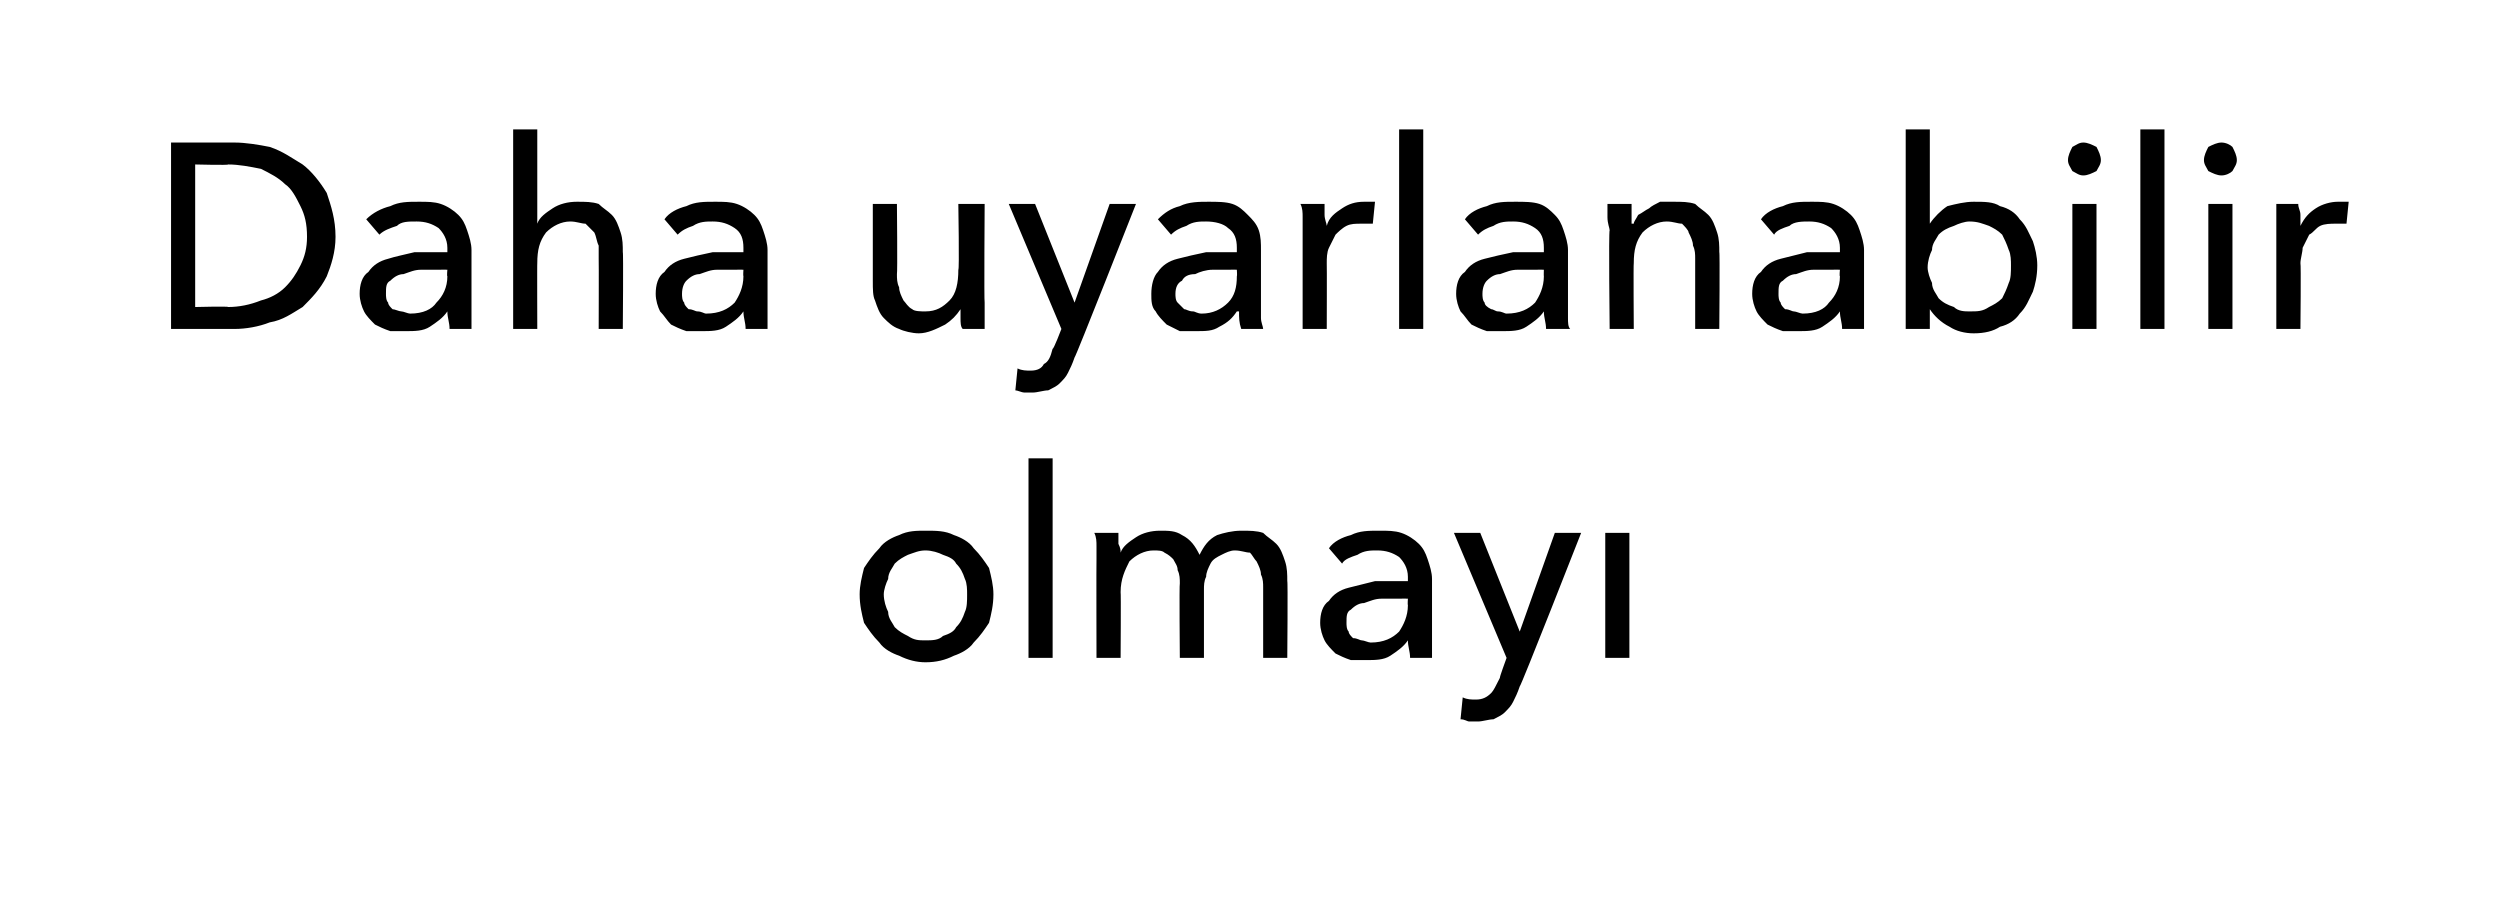
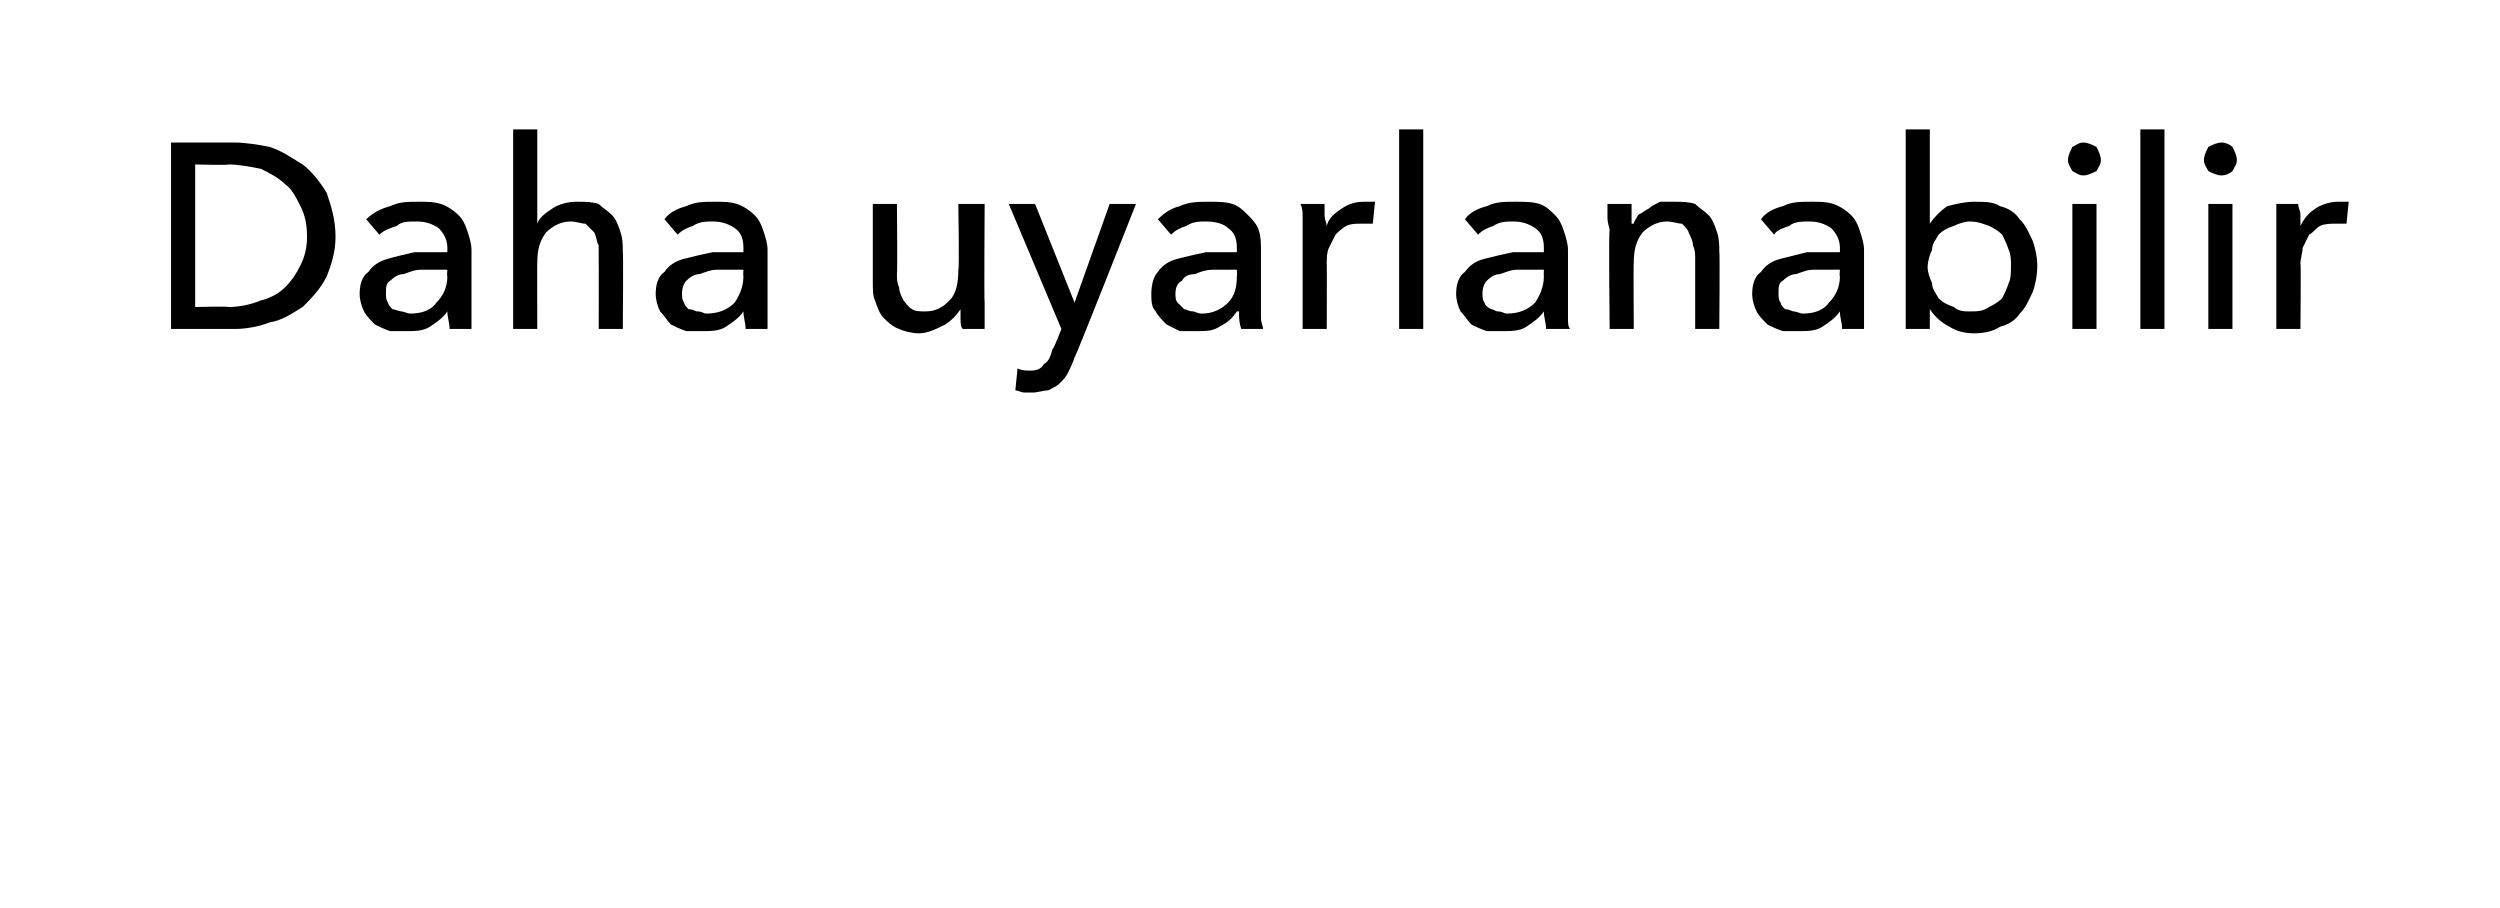
<svg xmlns="http://www.w3.org/2000/svg" version="1.1" width="114px" height="41.4px" viewBox="0 -3 114 41.4" style="top:-3px">
  <desc>Daha uyarlanabilir olmayı</desc>
  <defs />
  <g id="Polygon308067">
-     <path d="M 45.3 24.1 C 45.3 24.6 45.2 25 45.1 25.4 C 44.9 25.7 44.7 26 44.4 26.3 C 44.2 26.6 43.8 26.8 43.5 26.9 C 43.1 27.1 42.7 27.2 42.2 27.2 C 41.8 27.2 41.4 27.1 41 26.9 C 40.7 26.8 40.3 26.6 40.1 26.3 C 39.8 26 39.6 25.7 39.4 25.4 C 39.3 25 39.2 24.6 39.2 24.1 C 39.2 23.7 39.3 23.3 39.4 22.9 C 39.6 22.6 39.8 22.3 40.1 22 C 40.3 21.7 40.7 21.5 41 21.4 C 41.4 21.2 41.8 21.2 42.2 21.2 C 42.7 21.2 43.1 21.2 43.5 21.4 C 43.8 21.5 44.2 21.7 44.4 22 C 44.7 22.3 44.9 22.6 45.1 22.9 C 45.2 23.3 45.3 23.7 45.3 24.1 Z M 44.1 24.1 C 44.1 23.9 44.1 23.6 44 23.4 C 43.9 23.1 43.8 22.9 43.6 22.7 C 43.5 22.5 43.3 22.4 43 22.3 C 42.8 22.2 42.5 22.1 42.2 22.1 C 41.9 22.1 41.7 22.2 41.4 22.3 C 41.2 22.4 41 22.5 40.8 22.7 C 40.7 22.9 40.5 23.1 40.5 23.4 C 40.4 23.6 40.3 23.9 40.3 24.1 C 40.3 24.4 40.4 24.7 40.5 24.9 C 40.5 25.2 40.7 25.4 40.8 25.6 C 41 25.8 41.2 25.9 41.4 26 C 41.7 26.2 41.9 26.2 42.2 26.2 C 42.5 26.2 42.8 26.2 43 26 C 43.3 25.9 43.5 25.8 43.6 25.6 C 43.8 25.4 43.9 25.2 44 24.9 C 44.1 24.7 44.1 24.4 44.1 24.1 Z M 48 27 L 46.9 27 L 46.9 17.9 L 48 17.9 L 48 27 Z M 51.1 22.2 C 51.2 21.9 51.5 21.7 51.8 21.5 C 52.1 21.3 52.5 21.2 52.9 21.2 C 53.3 21.2 53.6 21.2 53.9 21.4 C 54.3 21.6 54.5 21.9 54.7 22.3 C 54.9 21.9 55.1 21.6 55.5 21.4 C 55.8 21.3 56.2 21.2 56.6 21.2 C 57 21.2 57.3 21.2 57.6 21.3 C 57.8 21.5 58 21.6 58.2 21.8 C 58.4 22 58.5 22.3 58.6 22.6 C 58.7 22.9 58.7 23.2 58.7 23.5 C 58.73 23.47 58.7 27 58.7 27 L 57.6 27 C 57.6 27 57.6 23.84 57.6 23.8 C 57.6 23.6 57.6 23.4 57.5 23.2 C 57.5 23 57.4 22.8 57.3 22.6 C 57.2 22.5 57.1 22.3 57 22.2 C 56.8 22.2 56.6 22.1 56.3 22.1 C 56.1 22.1 55.9 22.2 55.7 22.3 C 55.5 22.4 55.3 22.5 55.2 22.7 C 55.1 22.9 55 23.1 55 23.3 C 54.9 23.5 54.9 23.7 54.9 23.9 C 54.9 23.93 54.9 27 54.9 27 L 53.8 27 C 53.8 27 53.77 23.62 53.8 23.6 C 53.8 23.4 53.8 23.2 53.7 23 C 53.7 22.8 53.6 22.7 53.5 22.5 C 53.4 22.4 53.3 22.3 53.1 22.2 C 53 22.1 52.8 22.1 52.6 22.1 C 52.2 22.1 51.8 22.3 51.5 22.6 C 51.3 23 51.1 23.4 51.1 24 C 51.12 23.98 51.1 27 51.1 27 L 50 27 C 50 27 49.99 22.54 50 22.5 C 50 22.4 50 22.2 50 21.9 C 50 21.7 50 21.5 49.9 21.3 C 49.9 21.3 51 21.3 51 21.3 C 51 21.5 51 21.6 51 21.8 C 51.1 22 51.1 22.1 51.1 22.2 C 51.06 22.25 51.1 22.2 51.1 22.2 C 51.1 22.2 51.1 22.25 51.1 22.2 Z M 64.2 23.3 C 64.2 22.9 64 22.6 63.8 22.4 C 63.5 22.2 63.2 22.1 62.8 22.1 C 62.5 22.1 62.2 22.1 61.9 22.3 C 61.6 22.4 61.3 22.5 61.2 22.7 C 61.2 22.7 60.6 22 60.6 22 C 60.8 21.7 61.2 21.5 61.6 21.4 C 62 21.2 62.4 21.2 62.9 21.2 C 63.3 21.2 63.6 21.2 63.9 21.3 C 64.2 21.4 64.5 21.6 64.7 21.8 C 64.9 22 65 22.2 65.1 22.5 C 65.2 22.8 65.3 23.1 65.3 23.4 C 65.3 23.4 65.3 25.9 65.3 25.9 C 65.3 26.1 65.3 26.3 65.3 26.5 C 65.3 26.7 65.3 26.9 65.3 27 C 65.3 27 64.3 27 64.3 27 C 64.3 26.7 64.2 26.5 64.2 26.2 C 64.2 26.2 64.2 26.2 64.2 26.2 C 64 26.5 63.7 26.7 63.4 26.9 C 63.1 27.1 62.7 27.1 62.3 27.1 C 62.1 27.1 61.8 27.1 61.6 27.1 C 61.3 27 61.1 26.9 60.9 26.8 C 60.7 26.6 60.5 26.4 60.4 26.2 C 60.3 26 60.2 25.7 60.2 25.4 C 60.2 25 60.3 24.6 60.6 24.4 C 60.8 24.1 61.1 23.9 61.5 23.8 C 61.9 23.7 62.3 23.6 62.7 23.5 C 63.2 23.5 63.7 23.5 64.2 23.5 C 64.2 23.5 64.2 23.3 64.2 23.3 Z M 63.9 24.3 C 63.6 24.3 63.3 24.3 63 24.3 C 62.7 24.3 62.5 24.4 62.2 24.5 C 62 24.5 61.8 24.6 61.6 24.8 C 61.4 24.9 61.4 25.1 61.4 25.4 C 61.4 25.5 61.4 25.7 61.5 25.8 C 61.5 25.9 61.6 26 61.7 26.1 C 61.9 26.1 62 26.2 62.1 26.2 C 62.2 26.2 62.4 26.3 62.5 26.3 C 63.1 26.3 63.5 26.1 63.8 25.8 C 64 25.5 64.2 25.1 64.2 24.6 C 64.18 24.59 64.2 24.3 64.2 24.3 C 64.2 24.3 63.9 24.29 63.9 24.3 Z M 69.3 25.8 L 69.3 25.8 L 70.9 21.3 L 72.1 21.3 C 72.1 21.3 69.34 28.34 69.3 28.3 C 69.2 28.6 69.1 28.8 69 29 C 68.9 29.2 68.8 29.3 68.6 29.5 C 68.5 29.6 68.3 29.7 68.1 29.8 C 67.9 29.8 67.6 29.9 67.4 29.9 C 67.2 29.9 67.1 29.9 67 29.9 C 66.9 29.9 66.8 29.8 66.6 29.8 C 66.6 29.8 66.7 28.8 66.7 28.8 C 66.9 28.9 67.1 28.9 67.3 28.9 C 67.6 28.9 67.8 28.8 68 28.6 C 68.1 28.5 68.2 28.3 68.4 27.9 C 68.35 27.95 68.7 27 68.7 27 L 66.3 21.3 L 67.5 21.3 L 69.3 25.8 Z M 74.3 27 L 73.2 27 L 73.2 21.3 L 74.3 21.3 L 74.3 27 Z " stroke="none" fill="#000" />
-   </g>
+     </g>
  <g id="Polygon308066">
    <path d="M 7.8 3.5 C 7.8 3.5 10.68 3.5 10.7 3.5 C 11.2 3.5 11.8 3.6 12.3 3.7 C 12.9 3.9 13.3 4.2 13.8 4.5 C 14.2 4.8 14.6 5.3 14.9 5.8 C 15.1 6.4 15.3 7 15.3 7.8 C 15.3 8.5 15.1 9.1 14.9 9.6 C 14.6 10.2 14.2 10.6 13.8 11 C 13.3 11.3 12.9 11.6 12.3 11.7 C 11.8 11.9 11.2 12 10.7 12 C 10.68 12 7.8 12 7.8 12 L 7.8 3.5 Z M 8.9 11 C 8.9 11 10.44 10.96 10.4 11 C 10.9 11 11.4 10.9 11.9 10.7 C 12.3 10.6 12.7 10.4 13 10.1 C 13.3 9.8 13.5 9.5 13.7 9.1 C 13.9 8.7 14 8.3 14 7.8 C 14 7.2 13.9 6.8 13.7 6.4 C 13.5 6 13.3 5.6 13 5.4 C 12.7 5.1 12.3 4.9 11.9 4.7 C 11.4 4.6 10.9 4.5 10.4 4.5 C 10.44 4.54 8.9 4.5 8.9 4.5 L 8.9 11 Z M 20.4 8.3 C 20.4 7.9 20.2 7.6 20 7.4 C 19.7 7.2 19.4 7.1 19 7.1 C 18.6 7.1 18.3 7.1 18.1 7.3 C 17.8 7.4 17.5 7.5 17.3 7.7 C 17.3 7.7 16.7 7 16.7 7 C 17 6.7 17.4 6.5 17.8 6.4 C 18.2 6.2 18.6 6.2 19.1 6.2 C 19.5 6.2 19.8 6.2 20.1 6.3 C 20.4 6.4 20.7 6.6 20.9 6.8 C 21.1 7 21.2 7.2 21.3 7.5 C 21.4 7.8 21.5 8.1 21.5 8.4 C 21.5 8.4 21.5 10.9 21.5 10.9 C 21.5 11.1 21.5 11.3 21.5 11.5 C 21.5 11.7 21.5 11.9 21.5 12 C 21.5 12 20.5 12 20.5 12 C 20.5 11.7 20.4 11.5 20.4 11.2 C 20.4 11.2 20.4 11.2 20.4 11.2 C 20.2 11.5 19.9 11.7 19.6 11.9 C 19.3 12.1 18.9 12.1 18.5 12.1 C 18.3 12.1 18 12.1 17.8 12.1 C 17.5 12 17.3 11.9 17.1 11.8 C 16.9 11.6 16.7 11.4 16.6 11.2 C 16.5 11 16.4 10.7 16.4 10.4 C 16.4 10 16.5 9.6 16.8 9.4 C 17 9.1 17.3 8.9 17.7 8.8 C 18 8.7 18.5 8.6 18.9 8.5 C 19.4 8.5 19.9 8.5 20.4 8.5 C 20.4 8.5 20.4 8.3 20.4 8.3 Z M 20.1 9.3 C 19.8 9.3 19.5 9.3 19.2 9.3 C 18.9 9.3 18.7 9.4 18.4 9.5 C 18.2 9.5 18 9.6 17.8 9.8 C 17.6 9.9 17.6 10.1 17.6 10.4 C 17.6 10.5 17.6 10.7 17.7 10.8 C 17.7 10.9 17.8 11 17.9 11.1 C 18 11.1 18.2 11.2 18.3 11.2 C 18.4 11.2 18.6 11.3 18.7 11.3 C 19.3 11.3 19.7 11.1 19.9 10.8 C 20.2 10.5 20.4 10.1 20.4 9.6 C 20.37 9.59 20.4 9.3 20.4 9.3 C 20.4 9.3 20.1 9.29 20.1 9.3 Z M 24.5 7.2 C 24.6 6.9 24.9 6.7 25.2 6.5 C 25.5 6.3 25.9 6.2 26.3 6.2 C 26.7 6.2 27 6.2 27.3 6.3 C 27.5 6.5 27.7 6.6 27.9 6.8 C 28.1 7 28.2 7.3 28.3 7.6 C 28.4 7.9 28.4 8.2 28.4 8.5 C 28.43 8.47 28.4 12 28.4 12 L 27.3 12 C 27.3 12 27.31 8.85 27.3 8.8 C 27.3 8.6 27.3 8.4 27.3 8.2 C 27.2 8 27.2 7.8 27.1 7.6 C 27 7.5 26.8 7.3 26.7 7.2 C 26.5 7.2 26.3 7.1 26 7.1 C 25.6 7.1 25.2 7.3 24.9 7.6 C 24.6 8 24.5 8.4 24.5 9 C 24.49 8.98 24.5 12 24.5 12 L 23.4 12 L 23.4 2.9 L 24.5 2.9 L 24.5 7.2 C 24.5 7.2 24.51 7.18 24.5 7.2 Z M 33.9 8.3 C 33.9 7.9 33.8 7.6 33.5 7.4 C 33.2 7.2 32.9 7.1 32.5 7.1 C 32.2 7.1 31.9 7.1 31.6 7.3 C 31.3 7.4 31.1 7.5 30.9 7.7 C 30.9 7.7 30.3 7 30.3 7 C 30.5 6.7 30.9 6.5 31.3 6.4 C 31.7 6.2 32.1 6.2 32.6 6.2 C 33 6.2 33.3 6.2 33.6 6.3 C 33.9 6.4 34.2 6.6 34.4 6.8 C 34.6 7 34.7 7.2 34.8 7.5 C 34.9 7.8 35 8.1 35 8.4 C 35 8.4 35 10.9 35 10.9 C 35 11.1 35 11.3 35 11.5 C 35 11.7 35 11.9 35 12 C 35 12 34 12 34 12 C 34 11.7 33.9 11.5 33.9 11.2 C 33.9 11.2 33.9 11.2 33.9 11.2 C 33.7 11.5 33.4 11.7 33.1 11.9 C 32.8 12.1 32.4 12.1 32 12.1 C 31.8 12.1 31.5 12.1 31.3 12.1 C 31 12 30.8 11.9 30.6 11.8 C 30.4 11.6 30.3 11.4 30.1 11.2 C 30 11 29.9 10.7 29.9 10.4 C 29.9 10 30 9.6 30.3 9.4 C 30.5 9.1 30.8 8.9 31.2 8.8 C 31.6 8.7 32 8.6 32.5 8.5 C 32.9 8.5 33.4 8.5 33.9 8.5 C 33.9 8.5 33.9 8.3 33.9 8.3 Z M 33.6 9.3 C 33.3 9.3 33 9.3 32.7 9.3 C 32.4 9.3 32.2 9.4 31.9 9.5 C 31.7 9.5 31.5 9.6 31.3 9.8 C 31.2 9.9 31.1 10.1 31.1 10.4 C 31.1 10.5 31.1 10.7 31.2 10.8 C 31.2 10.9 31.3 11 31.4 11.1 C 31.6 11.1 31.7 11.2 31.8 11.2 C 32 11.2 32.1 11.3 32.2 11.3 C 32.8 11.3 33.2 11.1 33.5 10.8 C 33.7 10.5 33.9 10.1 33.9 9.6 C 33.88 9.59 33.9 9.3 33.9 9.3 C 33.9 9.3 33.61 9.29 33.6 9.3 Z M 43.9 12 C 43.8 11.9 43.8 11.7 43.8 11.5 C 43.8 11.3 43.8 11.2 43.8 11.1 C 43.8 11.1 43.8 11.1 43.8 11.1 C 43.6 11.4 43.4 11.6 43.1 11.8 C 42.7 12 42.3 12.2 41.9 12.2 C 41.6 12.2 41.2 12.1 41 12 C 40.7 11.9 40.5 11.7 40.3 11.5 C 40.1 11.3 40 11 39.9 10.7 C 39.8 10.5 39.8 10.2 39.8 9.8 C 39.8 9.84 39.8 6.3 39.8 6.3 L 40.9 6.3 C 40.9 6.3 40.93 9.46 40.9 9.5 C 40.9 9.7 40.9 9.9 41 10.1 C 41 10.3 41.1 10.5 41.2 10.7 C 41.3 10.8 41.4 11 41.6 11.1 C 41.7 11.2 42 11.2 42.2 11.2 C 42.7 11.2 43 11 43.3 10.7 C 43.6 10.4 43.7 9.9 43.7 9.3 C 43.75 9.34 43.7 6.3 43.7 6.3 L 44.9 6.3 C 44.9 6.3 44.87 10.78 44.9 10.8 C 44.9 10.9 44.9 11.1 44.9 11.4 C 44.9 11.6 44.9 11.8 44.9 12 C 44.9 12 43.9 12 43.9 12 Z M 49 10.8 L 49 10.8 L 50.6 6.3 L 51.8 6.3 C 51.8 6.3 49.03 13.34 49 13.3 C 48.9 13.6 48.8 13.8 48.7 14 C 48.6 14.2 48.5 14.3 48.3 14.5 C 48.2 14.6 48 14.7 47.8 14.8 C 47.6 14.8 47.3 14.9 47.1 14.9 C 46.9 14.9 46.8 14.9 46.7 14.9 C 46.6 14.9 46.4 14.8 46.3 14.8 C 46.3 14.8 46.4 13.8 46.4 13.8 C 46.6 13.9 46.8 13.9 47 13.9 C 47.3 13.9 47.5 13.8 47.6 13.6 C 47.8 13.5 47.9 13.3 48 12.9 C 48.04 12.95 48.4 12 48.4 12 L 46 6.3 L 47.2 6.3 L 49 10.8 Z M 56.4 8.3 C 56.4 7.9 56.3 7.6 56 7.4 C 55.8 7.2 55.4 7.1 55 7.1 C 54.7 7.1 54.4 7.1 54.1 7.3 C 53.8 7.4 53.6 7.5 53.4 7.7 C 53.4 7.7 52.8 7 52.8 7 C 53.1 6.7 53.4 6.5 53.8 6.4 C 54.2 6.2 54.7 6.2 55.1 6.2 C 55.5 6.2 55.9 6.2 56.2 6.3 C 56.5 6.4 56.7 6.6 56.9 6.8 C 57.1 7 57.3 7.2 57.4 7.5 C 57.5 7.8 57.5 8.1 57.5 8.4 C 57.5 8.4 57.5 10.9 57.5 10.9 C 57.5 11.1 57.5 11.3 57.5 11.5 C 57.5 11.7 57.6 11.9 57.6 12 C 57.6 12 56.6 12 56.6 12 C 56.5 11.7 56.5 11.5 56.5 11.2 C 56.5 11.2 56.4 11.2 56.4 11.2 C 56.2 11.5 56 11.7 55.6 11.9 C 55.3 12.1 55 12.1 54.5 12.1 C 54.3 12.1 54.1 12.1 53.8 12.1 C 53.6 12 53.4 11.9 53.2 11.8 C 53 11.6 52.8 11.4 52.7 11.2 C 52.5 11 52.5 10.7 52.5 10.4 C 52.5 10 52.6 9.6 52.8 9.4 C 53 9.1 53.3 8.9 53.7 8.8 C 54.1 8.7 54.5 8.6 55 8.5 C 55.5 8.5 55.9 8.5 56.4 8.5 C 56.4 8.5 56.4 8.3 56.4 8.3 Z M 56.1 9.3 C 55.9 9.3 55.6 9.3 55.3 9.3 C 55 9.3 54.7 9.4 54.5 9.5 C 54.2 9.5 54 9.6 53.9 9.8 C 53.7 9.9 53.6 10.1 53.6 10.4 C 53.6 10.5 53.6 10.7 53.7 10.8 C 53.8 10.9 53.9 11 54 11.1 C 54.1 11.1 54.2 11.2 54.4 11.2 C 54.5 11.2 54.6 11.3 54.8 11.3 C 55.3 11.3 55.7 11.1 56 10.8 C 56.3 10.5 56.4 10.1 56.4 9.6 C 56.42 9.59 56.4 9.3 56.4 9.3 C 56.4 9.3 56.14 9.29 56.1 9.3 Z M 59.4 7.5 C 59.4 7.4 59.4 7.2 59.4 6.9 C 59.4 6.7 59.4 6.5 59.3 6.3 C 59.3 6.3 60.4 6.3 60.4 6.3 C 60.4 6.5 60.4 6.6 60.4 6.8 C 60.4 7 60.5 7.2 60.5 7.3 C 60.5 7.3 60.5 7.3 60.5 7.3 C 60.6 6.9 60.9 6.7 61.2 6.5 C 61.5 6.3 61.8 6.2 62.2 6.2 C 62.4 6.2 62.6 6.2 62.7 6.2 C 62.7 6.2 62.6 7.2 62.6 7.2 C 62.5 7.2 62.3 7.2 62.1 7.2 C 61.8 7.2 61.6 7.2 61.4 7.3 C 61.2 7.4 61 7.6 60.9 7.7 C 60.8 7.9 60.7 8.1 60.6 8.3 C 60.5 8.5 60.5 8.8 60.5 9 C 60.51 9.01 60.5 12 60.5 12 L 59.4 12 L 59.4 7.5 C 59.4 7.5 59.38 7.54 59.4 7.5 Z M 64.9 12 L 63.8 12 L 63.8 2.9 L 64.9 2.9 L 64.9 12 Z M 70.4 8.3 C 70.4 7.9 70.3 7.6 70 7.4 C 69.7 7.2 69.4 7.1 69 7.1 C 68.7 7.1 68.4 7.1 68.1 7.3 C 67.8 7.4 67.6 7.5 67.4 7.7 C 67.4 7.7 66.8 7 66.8 7 C 67 6.7 67.4 6.5 67.8 6.4 C 68.2 6.2 68.6 6.2 69.1 6.2 C 69.5 6.2 69.9 6.2 70.2 6.3 C 70.5 6.4 70.7 6.6 70.9 6.8 C 71.1 7 71.2 7.2 71.3 7.5 C 71.4 7.8 71.5 8.1 71.5 8.4 C 71.5 8.4 71.5 10.9 71.5 10.9 C 71.5 11.1 71.5 11.3 71.5 11.5 C 71.5 11.7 71.5 11.9 71.6 12 C 71.6 12 70.5 12 70.5 12 C 70.5 11.7 70.4 11.5 70.4 11.2 C 70.4 11.2 70.4 11.2 70.4 11.2 C 70.2 11.5 69.9 11.7 69.6 11.9 C 69.3 12.1 68.9 12.1 68.5 12.1 C 68.3 12.1 68 12.1 67.8 12.1 C 67.5 12 67.3 11.9 67.1 11.8 C 66.9 11.6 66.8 11.4 66.6 11.2 C 66.5 11 66.4 10.7 66.4 10.4 C 66.4 10 66.5 9.6 66.8 9.4 C 67 9.1 67.3 8.9 67.7 8.8 C 68.1 8.7 68.5 8.6 69 8.5 C 69.4 8.5 69.9 8.5 70.4 8.5 C 70.4 8.5 70.4 8.3 70.4 8.3 Z M 70.1 9.3 C 69.8 9.3 69.5 9.3 69.2 9.3 C 68.9 9.3 68.7 9.4 68.4 9.5 C 68.2 9.5 68 9.6 67.8 9.8 C 67.7 9.9 67.6 10.1 67.6 10.4 C 67.6 10.5 67.6 10.7 67.7 10.8 C 67.7 10.9 67.8 11 68 11.1 C 68.1 11.1 68.2 11.2 68.3 11.2 C 68.5 11.2 68.6 11.3 68.7 11.3 C 69.3 11.3 69.7 11.1 70 10.8 C 70.2 10.5 70.4 10.1 70.4 9.6 C 70.39 9.59 70.4 9.3 70.4 9.3 C 70.4 9.3 70.11 9.29 70.1 9.3 Z M 74.4 6.3 C 74.4 6.5 74.4 6.6 74.4 6.8 C 74.4 7 74.4 7.1 74.4 7.2 C 74.4 7.2 74.5 7.2 74.5 7.2 C 74.5 7.1 74.6 7 74.7 6.8 C 74.9 6.7 75 6.6 75.2 6.5 C 75.3 6.4 75.5 6.3 75.7 6.2 C 75.9 6.2 76.1 6.2 76.3 6.2 C 76.7 6.2 77 6.2 77.3 6.3 C 77.5 6.5 77.7 6.6 77.9 6.8 C 78.1 7 78.2 7.3 78.3 7.6 C 78.4 7.9 78.4 8.2 78.4 8.5 C 78.43 8.47 78.4 12 78.4 12 L 77.3 12 C 77.3 12 77.3 8.84 77.3 8.8 C 77.3 8.6 77.3 8.4 77.2 8.2 C 77.2 8 77.1 7.8 77 7.6 C 77 7.5 76.8 7.3 76.7 7.2 C 76.5 7.2 76.3 7.1 76 7.1 C 75.6 7.1 75.2 7.3 74.9 7.6 C 74.6 8 74.5 8.4 74.5 9 C 74.48 8.98 74.5 12 74.5 12 L 73.4 12 C 73.4 12 73.35 7.54 73.4 7.5 C 73.4 7.4 73.3 7.2 73.3 6.9 C 73.3 6.7 73.3 6.5 73.3 6.3 C 73.3 6.3 74.4 6.3 74.4 6.3 Z M 83.9 8.3 C 83.9 7.9 83.7 7.6 83.5 7.4 C 83.2 7.2 82.9 7.1 82.5 7.1 C 82.2 7.1 81.8 7.1 81.6 7.3 C 81.3 7.4 81 7.5 80.9 7.7 C 80.9 7.7 80.3 7 80.3 7 C 80.5 6.7 80.9 6.5 81.3 6.4 C 81.7 6.2 82.1 6.2 82.6 6.2 C 83 6.2 83.3 6.2 83.6 6.3 C 83.9 6.4 84.2 6.6 84.4 6.8 C 84.6 7 84.7 7.2 84.8 7.5 C 84.9 7.8 85 8.1 85 8.4 C 85 8.4 85 10.9 85 10.9 C 85 11.1 85 11.3 85 11.5 C 85 11.7 85 11.9 85 12 C 85 12 84 12 84 12 C 84 11.7 83.9 11.5 83.9 11.2 C 83.9 11.2 83.9 11.2 83.9 11.2 C 83.7 11.5 83.4 11.7 83.1 11.9 C 82.8 12.1 82.4 12.1 82 12.1 C 81.8 12.1 81.5 12.1 81.3 12.1 C 81 12 80.8 11.9 80.6 11.8 C 80.4 11.6 80.2 11.4 80.1 11.2 C 80 11 79.9 10.7 79.9 10.4 C 79.9 10 80 9.6 80.3 9.4 C 80.5 9.1 80.8 8.9 81.2 8.8 C 81.6 8.7 82 8.6 82.4 8.5 C 82.9 8.5 83.4 8.5 83.9 8.5 C 83.9 8.5 83.9 8.3 83.9 8.3 Z M 83.6 9.3 C 83.3 9.3 83 9.3 82.7 9.3 C 82.4 9.3 82.2 9.4 81.9 9.5 C 81.7 9.5 81.5 9.6 81.3 9.8 C 81.1 9.9 81.1 10.1 81.1 10.4 C 81.1 10.5 81.1 10.7 81.2 10.8 C 81.2 10.9 81.3 11 81.4 11.1 C 81.6 11.1 81.7 11.2 81.8 11.2 C 81.9 11.2 82.1 11.3 82.2 11.3 C 82.8 11.3 83.2 11.1 83.4 10.8 C 83.7 10.5 83.9 10.1 83.9 9.6 C 83.87 9.59 83.9 9.3 83.9 9.3 C 83.9 9.3 83.6 9.29 83.6 9.3 Z M 88 11.1 L 88 12 L 86.9 12 L 86.9 2.9 L 88 2.9 L 88 7.2 C 88 7.2 88.03 7.16 88 7.2 C 88.2 6.9 88.5 6.6 88.8 6.4 C 89.2 6.3 89.6 6.2 90 6.2 C 90.5 6.2 90.9 6.2 91.2 6.4 C 91.6 6.5 91.9 6.7 92.1 7 C 92.4 7.3 92.5 7.6 92.7 8 C 92.8 8.3 92.9 8.7 92.9 9.1 C 92.9 9.6 92.8 10 92.7 10.3 C 92.5 10.7 92.4 11 92.1 11.3 C 91.9 11.6 91.6 11.8 91.2 11.9 C 90.9 12.1 90.5 12.2 90 12.2 C 89.6 12.2 89.2 12.1 88.9 11.9 C 88.5 11.7 88.2 11.4 88 11.1 C 87.98 11.1 88 11.1 88 11.1 Z M 91.7 9.1 C 91.7 8.9 91.7 8.6 91.6 8.4 C 91.5 8.1 91.4 7.9 91.3 7.7 C 91.1 7.5 90.9 7.4 90.7 7.3 C 90.4 7.2 90.2 7.1 89.8 7.1 C 89.6 7.1 89.3 7.2 89.1 7.3 C 88.8 7.4 88.6 7.5 88.4 7.7 C 88.3 7.9 88.1 8.1 88.1 8.4 C 88 8.6 87.9 8.9 87.9 9.2 C 87.9 9.4 88 9.7 88.1 9.9 C 88.1 10.2 88.3 10.4 88.4 10.6 C 88.6 10.8 88.8 10.9 89.1 11 C 89.3 11.2 89.6 11.2 89.8 11.2 C 90.2 11.2 90.4 11.2 90.7 11 C 90.9 10.9 91.1 10.8 91.3 10.6 C 91.4 10.4 91.5 10.2 91.6 9.9 C 91.7 9.7 91.7 9.4 91.7 9.1 Z M 95.6 12 L 94.5 12 L 94.5 6.3 L 95.6 6.3 L 95.6 12 Z M 95.8 4.3 C 95.8 4.5 95.7 4.6 95.6 4.8 C 95.4 4.9 95.2 5 95 5 C 94.8 5 94.7 4.9 94.5 4.8 C 94.4 4.6 94.3 4.5 94.3 4.3 C 94.3 4.1 94.4 3.9 94.5 3.7 C 94.7 3.6 94.8 3.5 95 3.5 C 95.2 3.5 95.4 3.6 95.6 3.7 C 95.7 3.9 95.8 4.1 95.8 4.3 Z M 98.7 12 L 97.6 12 L 97.6 2.9 L 98.7 2.9 L 98.7 12 Z M 101.8 12 L 100.7 12 L 100.7 6.3 L 101.8 6.3 L 101.8 12 Z M 102 4.3 C 102 4.5 101.9 4.6 101.8 4.8 C 101.7 4.9 101.5 5 101.3 5 C 101.1 5 100.9 4.9 100.7 4.8 C 100.6 4.6 100.5 4.5 100.5 4.3 C 100.5 4.1 100.6 3.9 100.7 3.7 C 100.9 3.6 101.1 3.5 101.3 3.5 C 101.5 3.5 101.7 3.6 101.8 3.7 C 101.9 3.9 102 4.1 102 4.3 Z M 103.8 7.5 C 103.8 7.4 103.8 7.2 103.8 6.9 C 103.8 6.7 103.8 6.5 103.8 6.3 C 103.8 6.3 104.8 6.3 104.8 6.3 C 104.8 6.5 104.9 6.6 104.9 6.8 C 104.9 7 104.9 7.2 104.9 7.3 C 104.9 7.3 104.9 7.3 104.9 7.3 C 105.1 6.9 105.3 6.7 105.6 6.5 C 105.9 6.3 106.3 6.2 106.6 6.2 C 106.8 6.2 107 6.2 107.1 6.2 C 107.1 6.2 107 7.2 107 7.2 C 106.9 7.2 106.7 7.2 106.5 7.2 C 106.3 7.2 106 7.2 105.8 7.3 C 105.6 7.4 105.5 7.6 105.3 7.7 C 105.2 7.9 105.1 8.1 105 8.3 C 105 8.5 104.9 8.8 104.9 9 C 104.93 9.01 104.9 12 104.9 12 L 103.8 12 L 103.8 7.5 C 103.8 7.5 103.81 7.54 103.8 7.5 Z " stroke="none" fill="#000" />
  </g>
</svg>